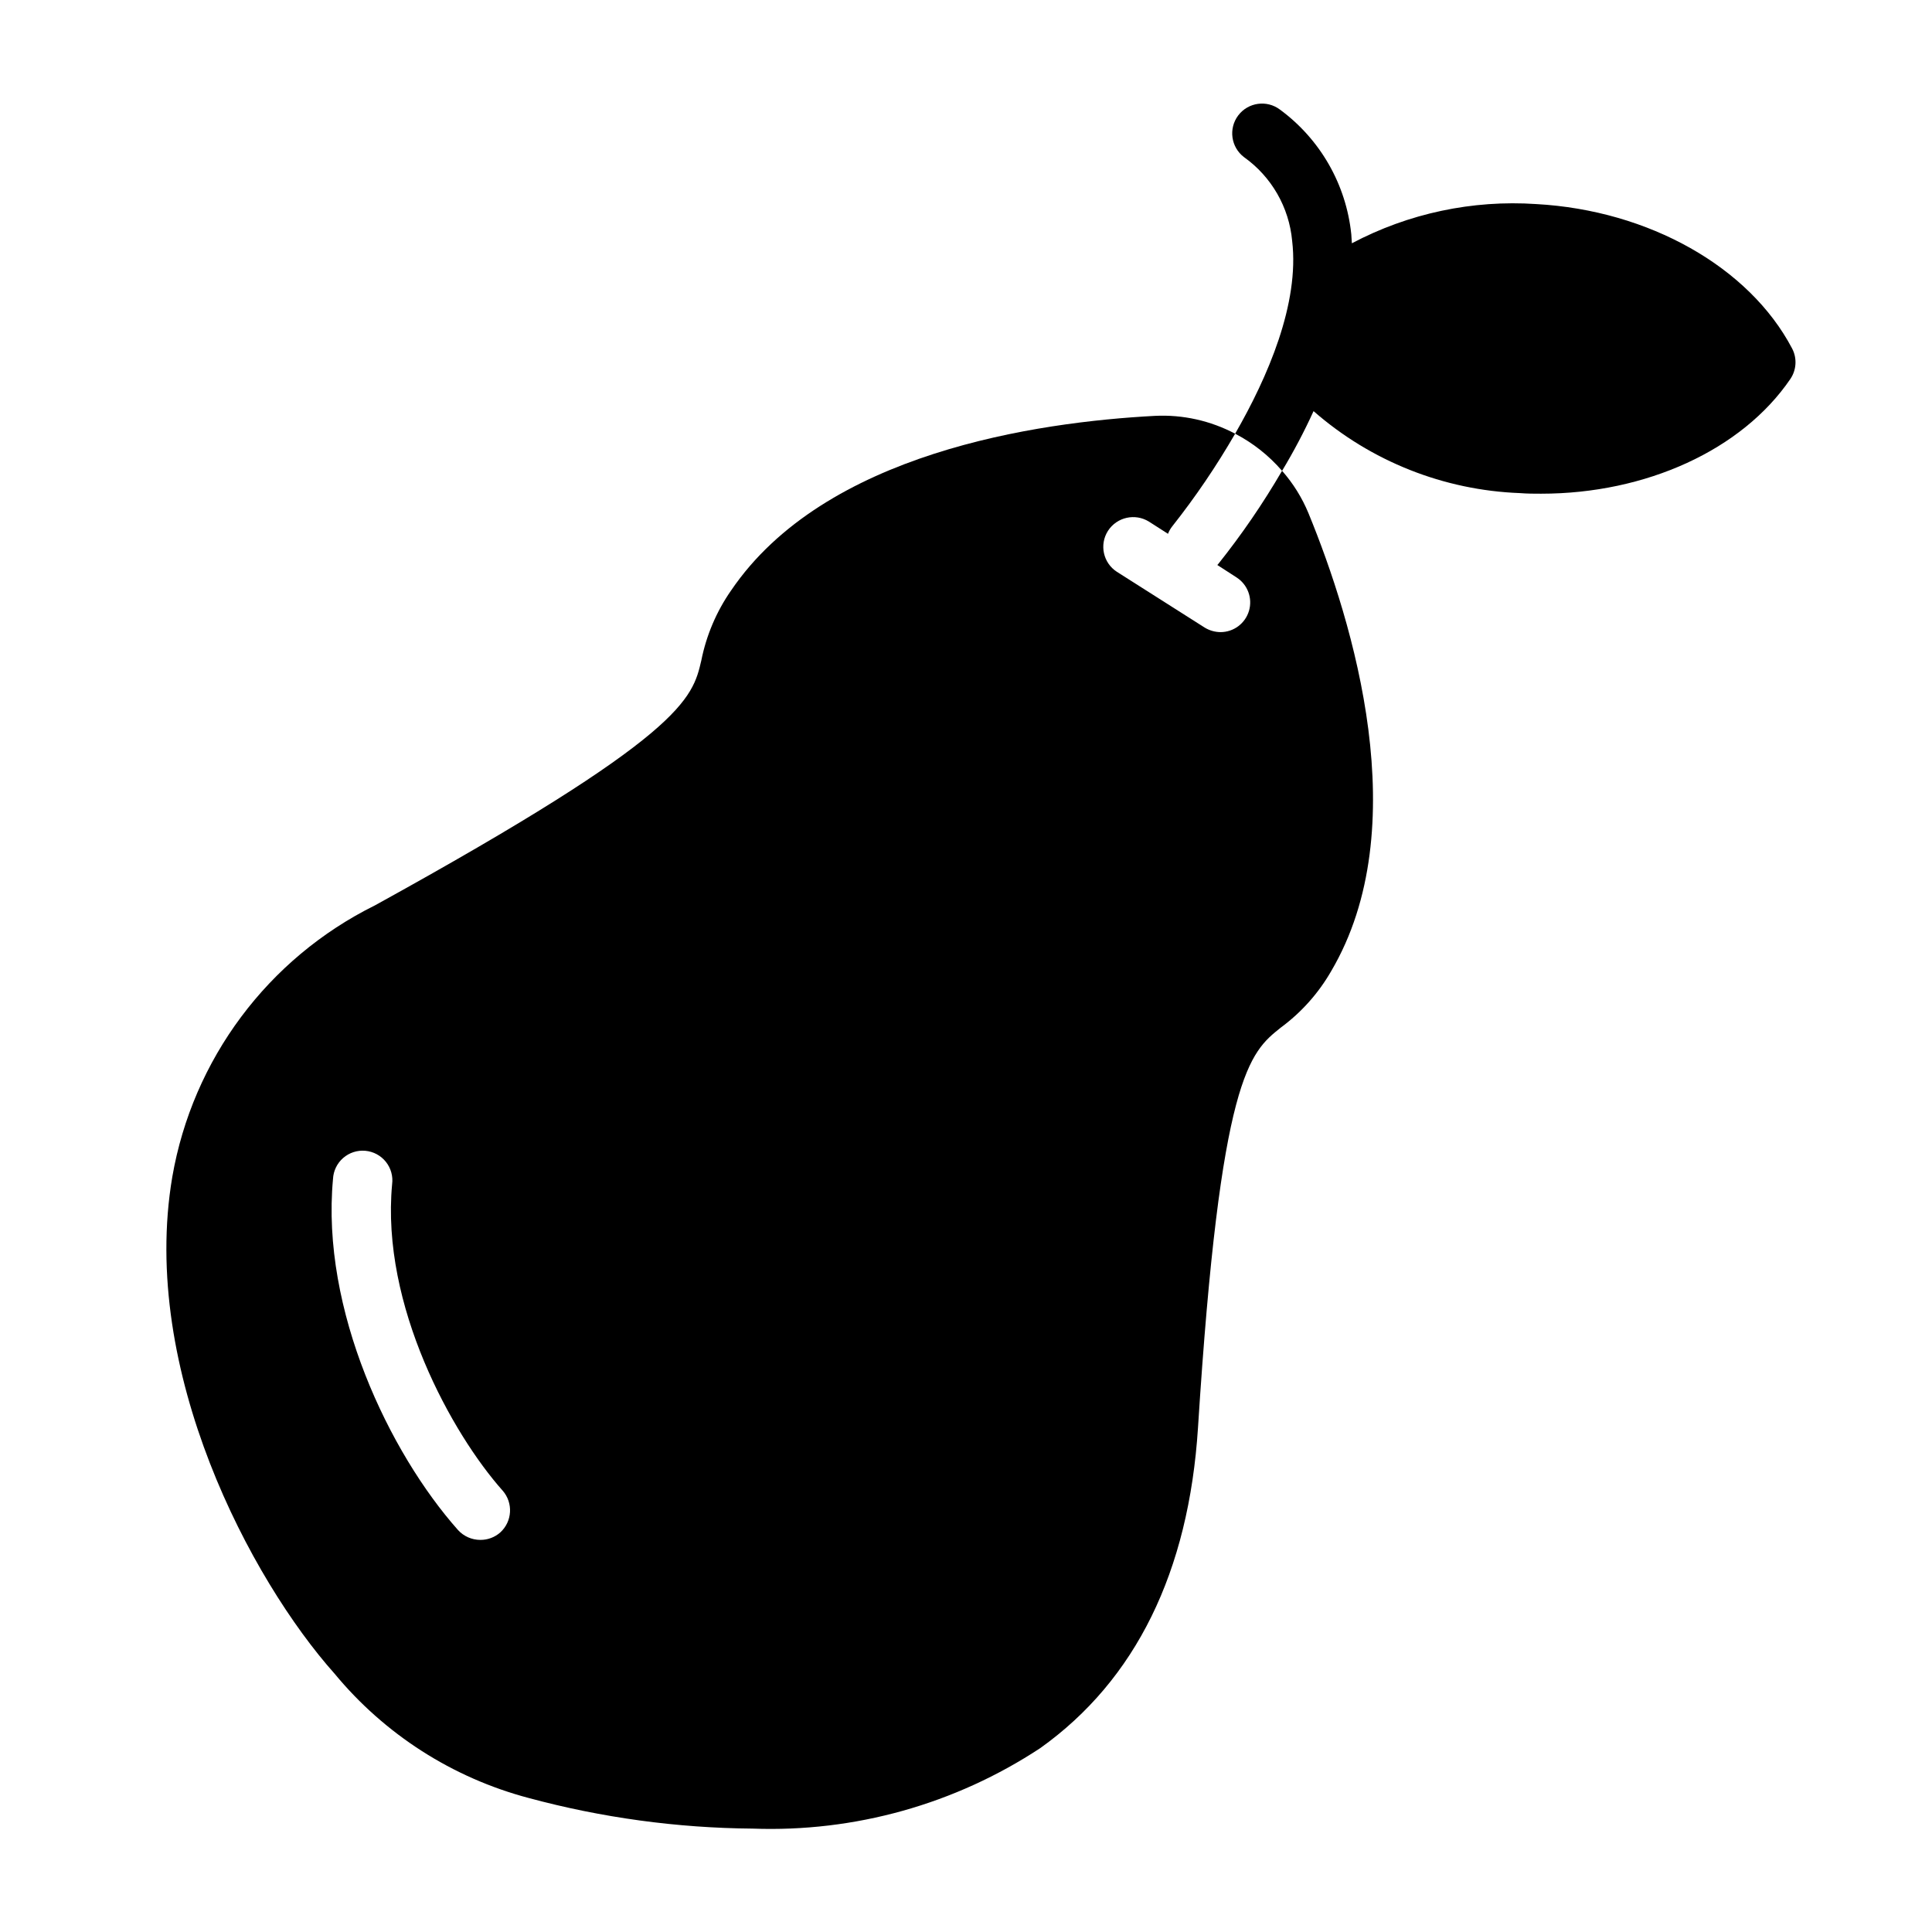
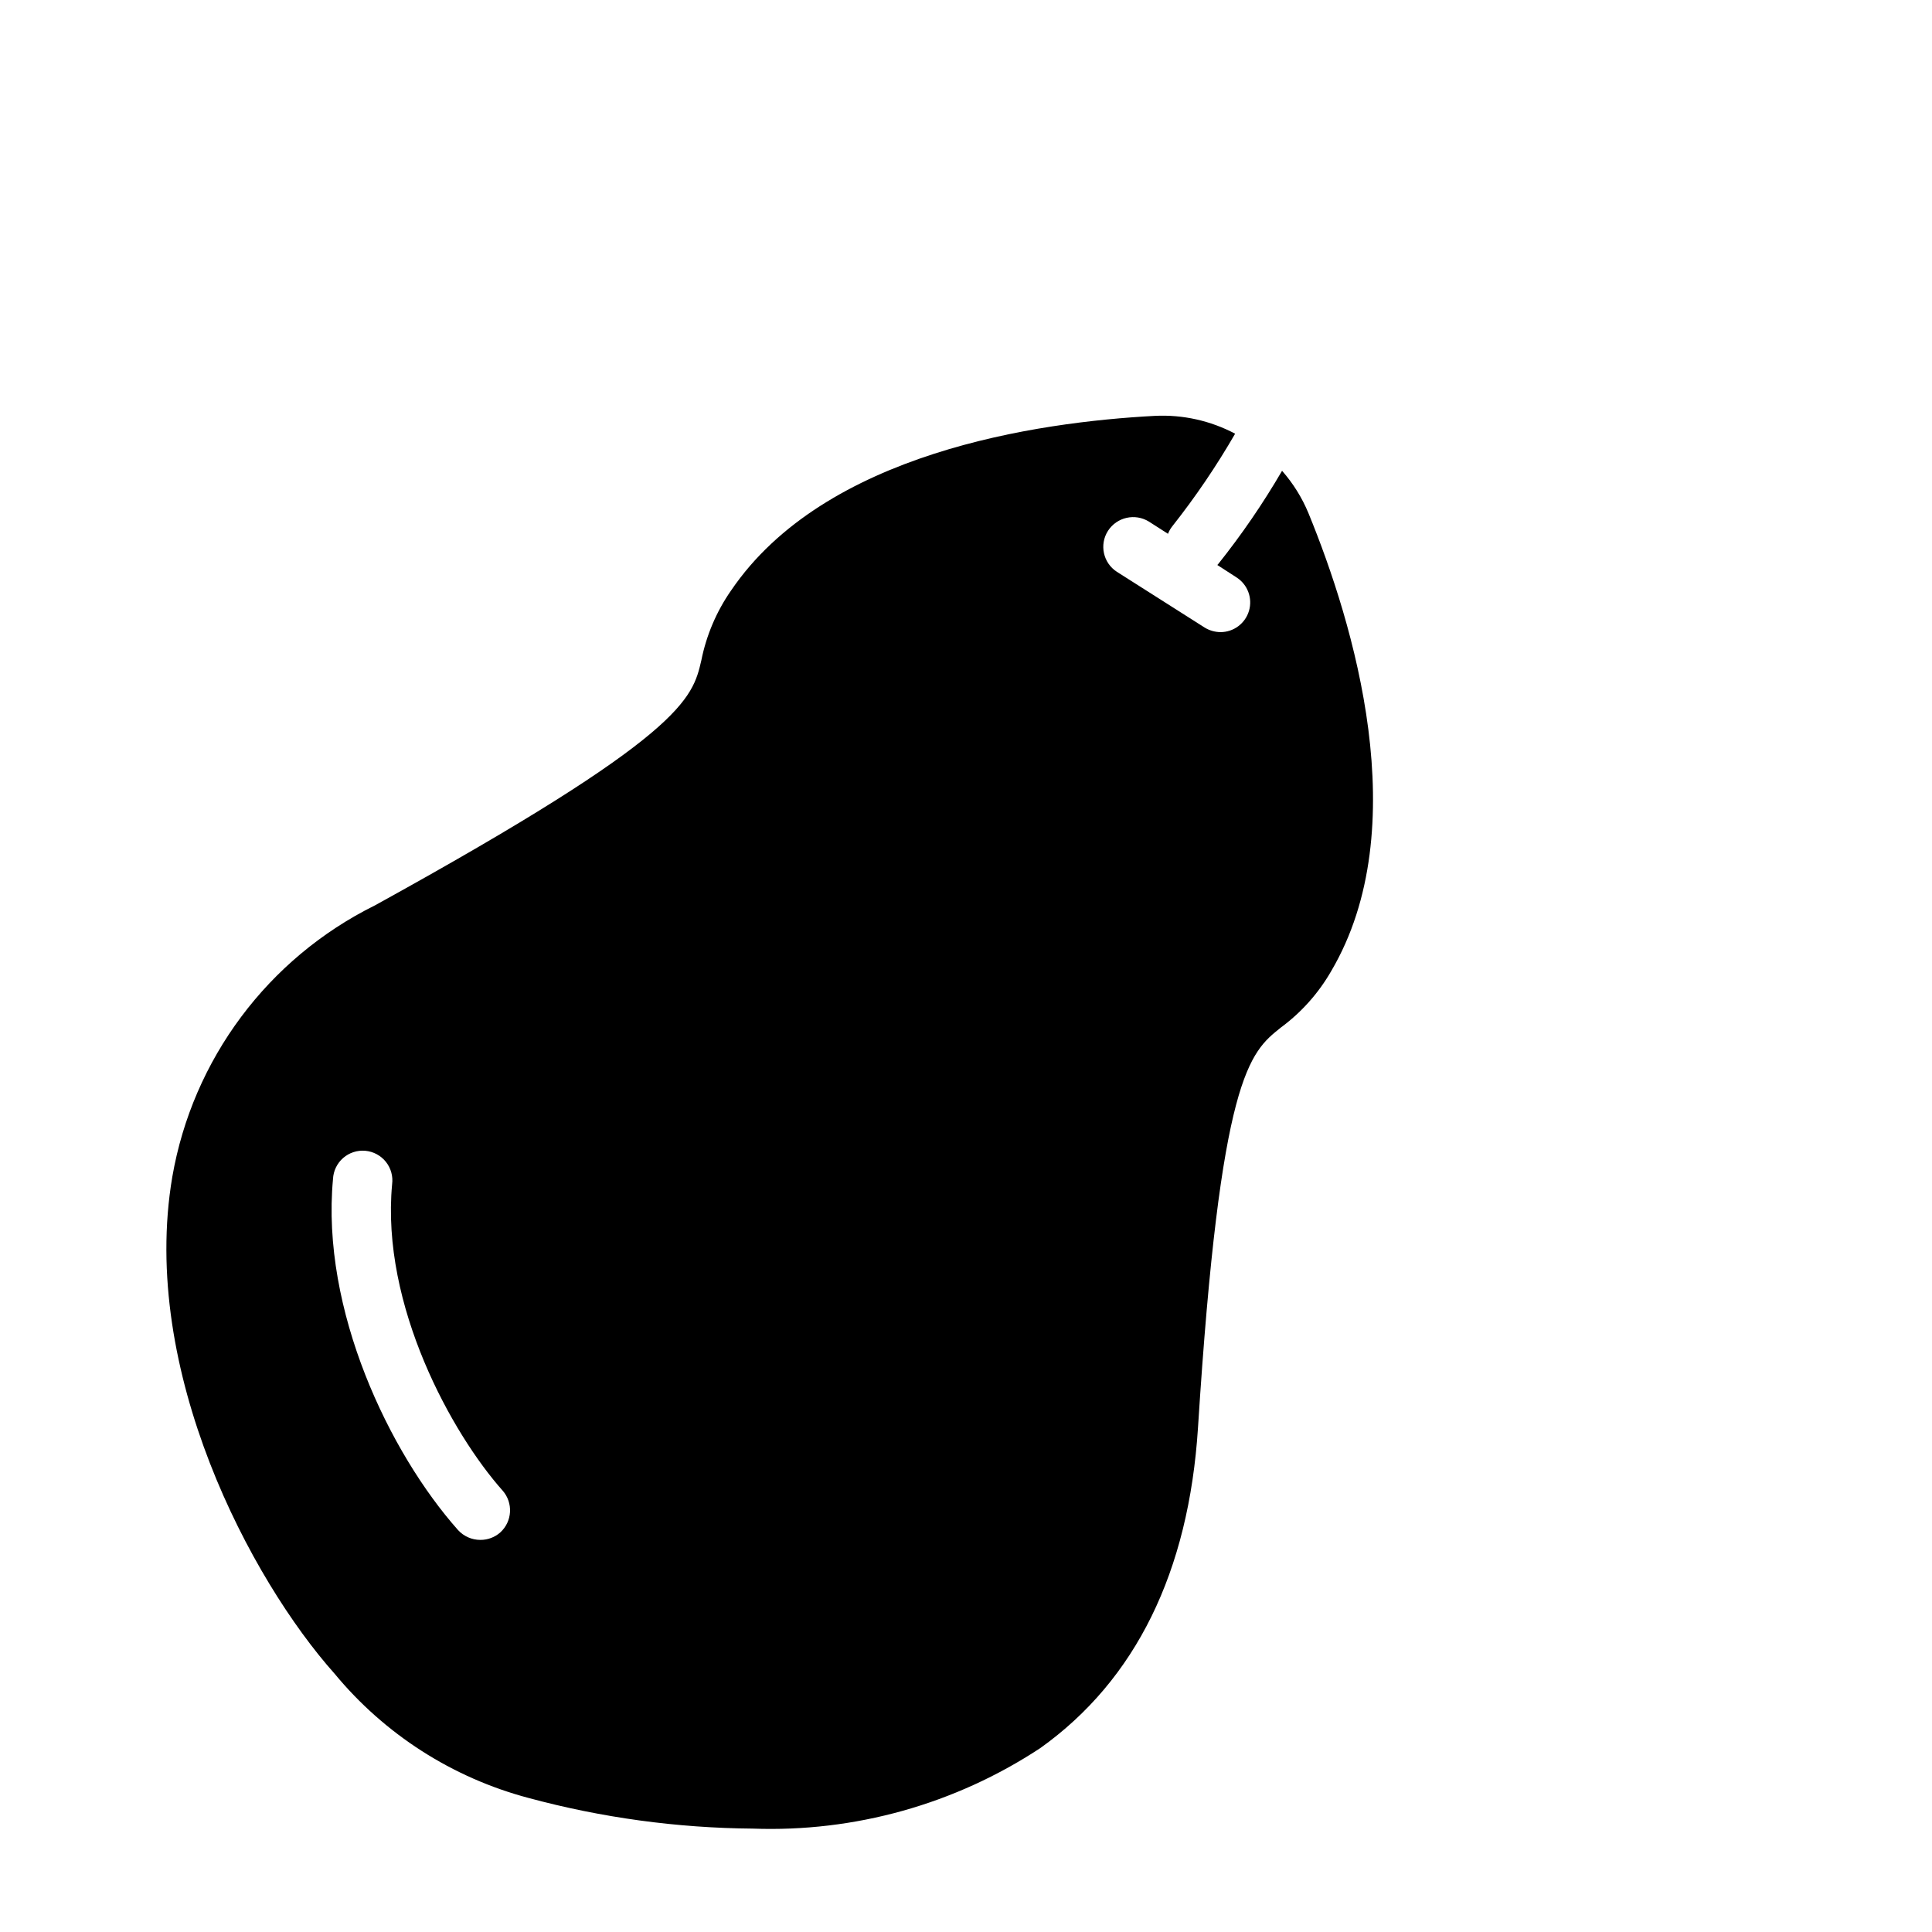
<svg xmlns="http://www.w3.org/2000/svg" fill="#000000" width="800px" height="800px" version="1.1" viewBox="144 144 512 512">
  <g>
    <path d="m466.6 293.73 5.117 3.305h-0.004c2.93 1.895 4.266 5.484 3.285 8.832-0.984 3.344-4.047 5.644-7.535 5.652-1.473-0.012-2.91-0.418-4.172-1.18l-23.301-14.801c-3.644-2.352-4.703-7.207-2.363-10.863 2.352-3.637 7.184-4.723 10.863-2.438l5.039 3.227c0.285-0.738 0.684-1.43 1.184-2.047 6.121-7.746 11.672-15.93 16.609-24.48-6.535-3.457-13.875-5.09-21.254-4.727-31.25 1.652-87.535 9.762-112.33 46.289h-0.004c-3.863 5.562-6.543 11.859-7.871 18.5-2.363 10.234-4.644 19.836-86.512 64.945h-0.004c-28.344 14.047-48.289 40.777-53.688 71.949-8.738 51.406 20.941 106.9 42.98 131.62h0.004c13.289 16.105 31.293 27.641 51.48 32.98 19.359 5.223 39.305 7.949 59.355 8.109 27 0.988 53.641-6.469 76.203-21.332 25.27-18.027 39.359-46.68 41.801-84.938 5.902-93.285 13.699-99.422 21.883-105.96v-0.004c5.449-4.004 10.008-9.098 13.383-14.957 22.434-38.023 5.902-92.418-5.984-121.39-1.699-4.109-4.066-7.914-7.004-11.254-5.031 8.641-10.688 16.902-16.926 24.715zm-190.03 256.39c-1.457 1.285-3.336 1.984-5.277 1.969-2.242 0-4.387-0.941-5.902-2.598-18.184-20.469-36.367-58.332-33.141-93.047 0.102-2.144 1.074-4.156 2.691-5.566s3.742-2.098 5.879-1.906c2.141 0.195 4.106 1.254 5.445 2.93 1.34 1.68 1.934 3.832 1.648 5.961-2.992 32.117 15.902 66.125 29.285 81.16 2.856 3.25 2.574 8.191-0.629 11.098z" />
-     <path d="m618.92 236.34c-11.336-21.57-37.941-36.605-67.777-38.258-16.941-1.145-33.871 2.453-48.883 10.391-0.078-0.789-0.078-1.652-0.156-2.441h-0.004c-1.367-13.164-8.227-25.141-18.891-32.984-3.481-2.629-8.43-1.941-11.062 1.535-2.629 3.481-1.941 8.43 1.535 11.062 7.285 5.184 11.945 13.293 12.754 22.199 1.969 16.609-6.453 36.055-15.113 51.09 4.731 2.457 8.953 5.797 12.438 9.84 3.082-5.113 5.867-10.395 8.344-15.824 15.203 13.305 34.52 20.973 54.711 21.727 1.891 0.156 3.777 0.156 5.59 0.156 27.789 0 53.215-11.57 66.047-30.387l-0.004 0.004c1.648-2.41 1.832-5.527 0.473-8.109z" />
  </g>
</svg>